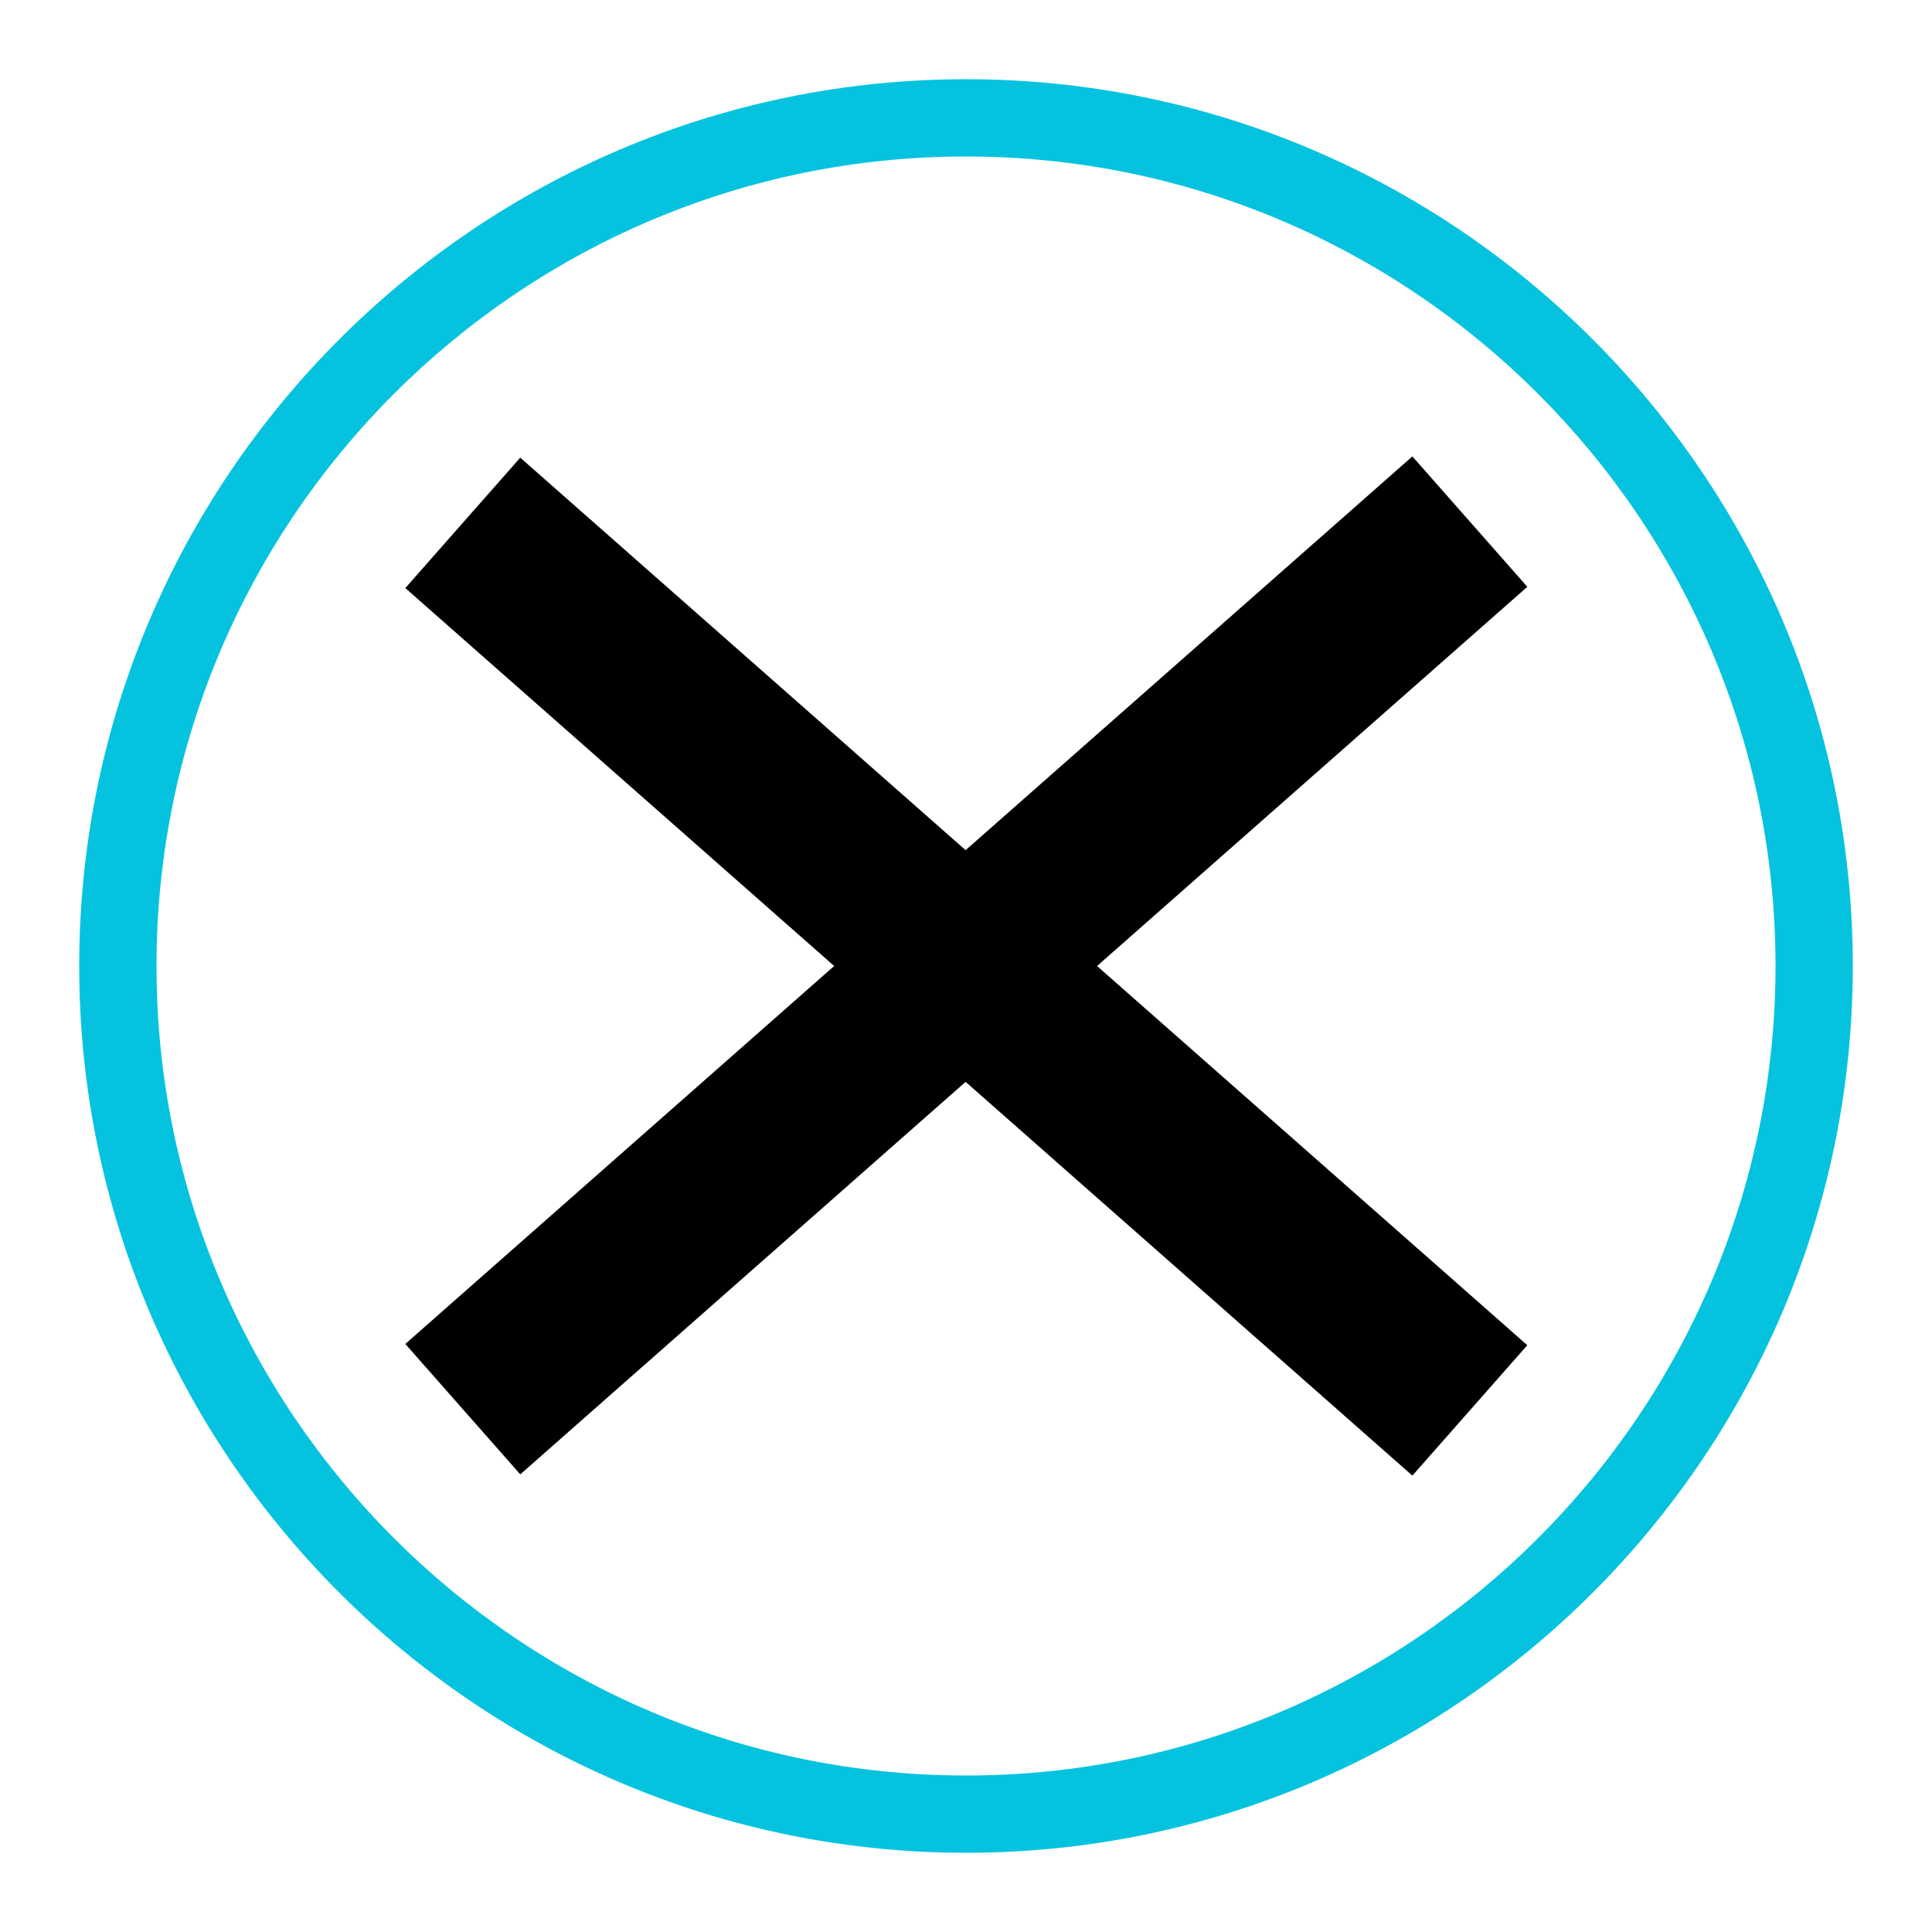
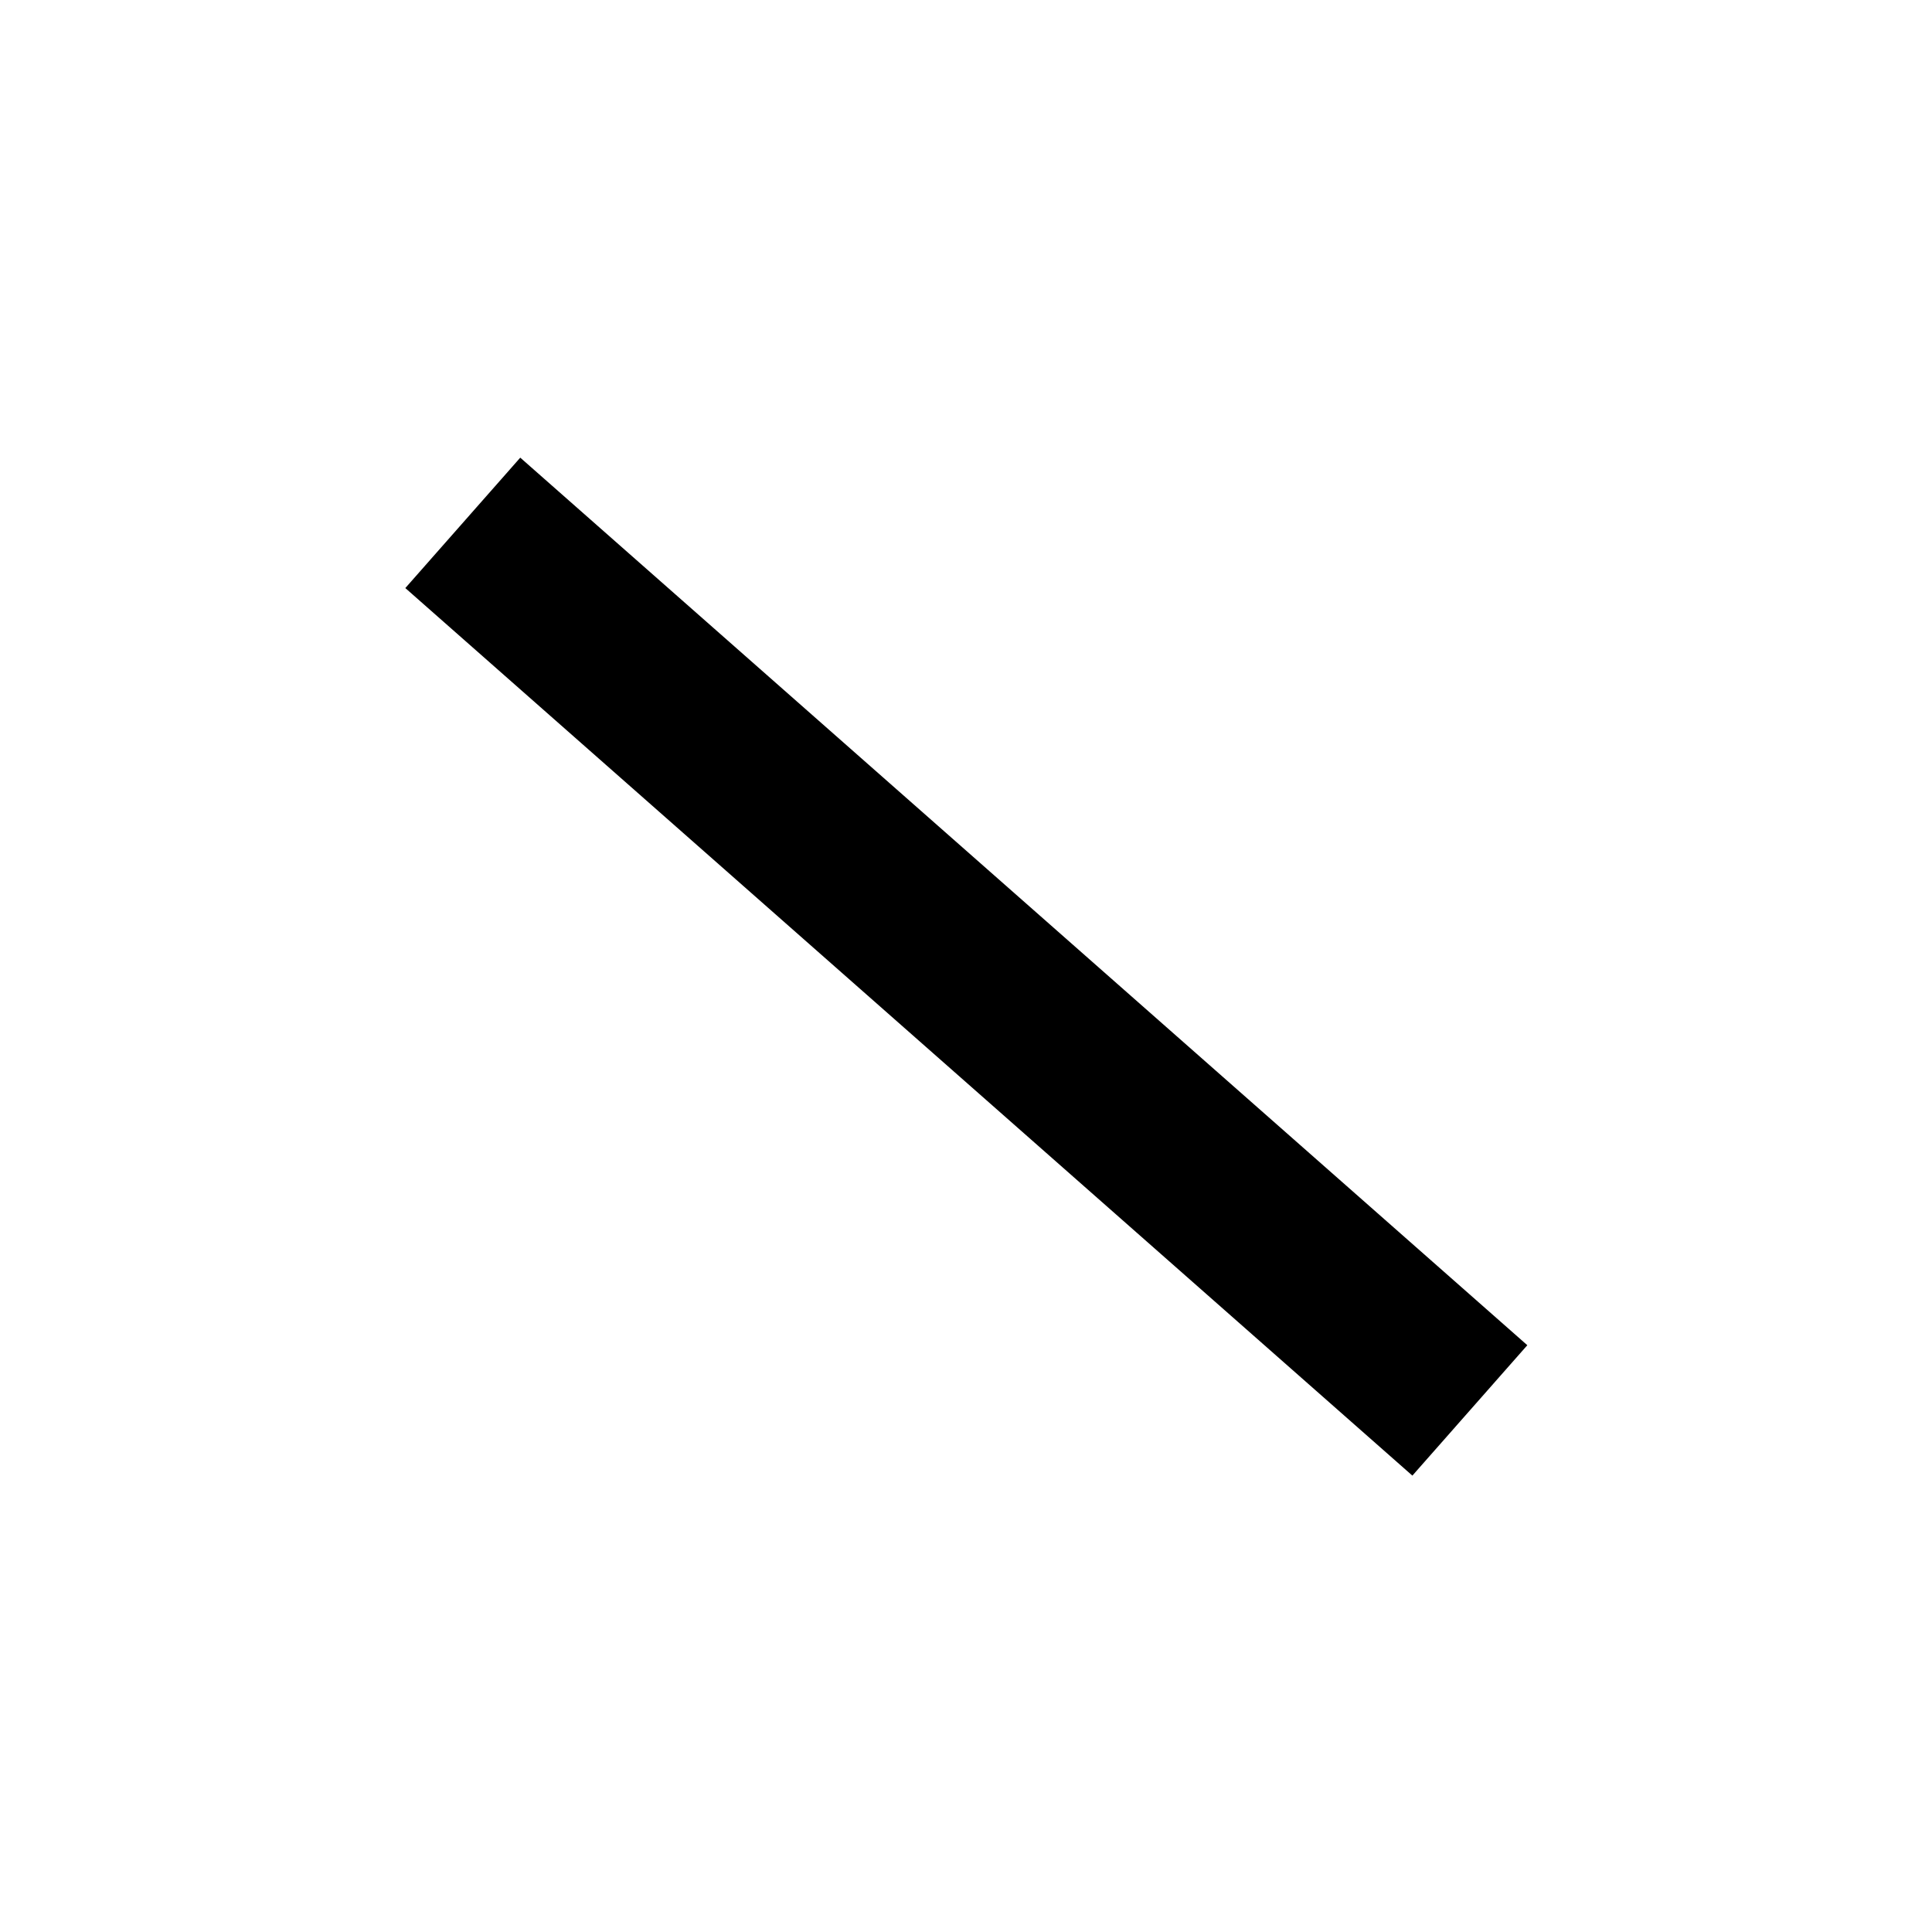
<svg xmlns="http://www.w3.org/2000/svg" version="1.1" id="Capa_161b76d1f55c89" x="0px" y="0px" viewBox="0 0 100 100" enable-background="new 0 0 100 100" xml:space="preserve" aria-hidden="true" width="100px" height="100px">
  <defs>
    <linearGradient class="cerosgradient" data-cerosgradient="true" id="CerosGradient_id16fc4cfbe" gradientUnits="userSpaceOnUse" x1="50%" y1="100%" x2="50%" y2="0%">
      <stop offset="0%" stop-color="#d1d1d1" />
      <stop offset="100%" stop-color="#d1d1d1" />
    </linearGradient>
    <linearGradient />
  </defs>
-   <path fill="#05C3DE" d="M50,95.9C24.7,95.9,4.1,75.3,4.1,50C4.1,24.7,24.7,4.1,50,4.1c25.3,0,45.9,20.6,45.9,45.9  C95.9,75.3,75.3,95.9,50,95.9z M50,8.1C26.9,8.1,8.1,26.9,8.1,50S26.9,91.9,50,91.9S91.9,73.1,91.9,50S73.1,8.1,50,8.1z" />
  <g>
    <rect x="45.5" y="15.3" transform="matrix(0.661 -0.75 0.75 0.661 -20.571 54.45)" width="9" height="69.5" />
-     <rect x="15.3" y="45.5" transform="matrix(0.75 -0.661 0.661 0.75 -20.571 45.551)" width="69.5" height="9" />
  </g>
</svg>